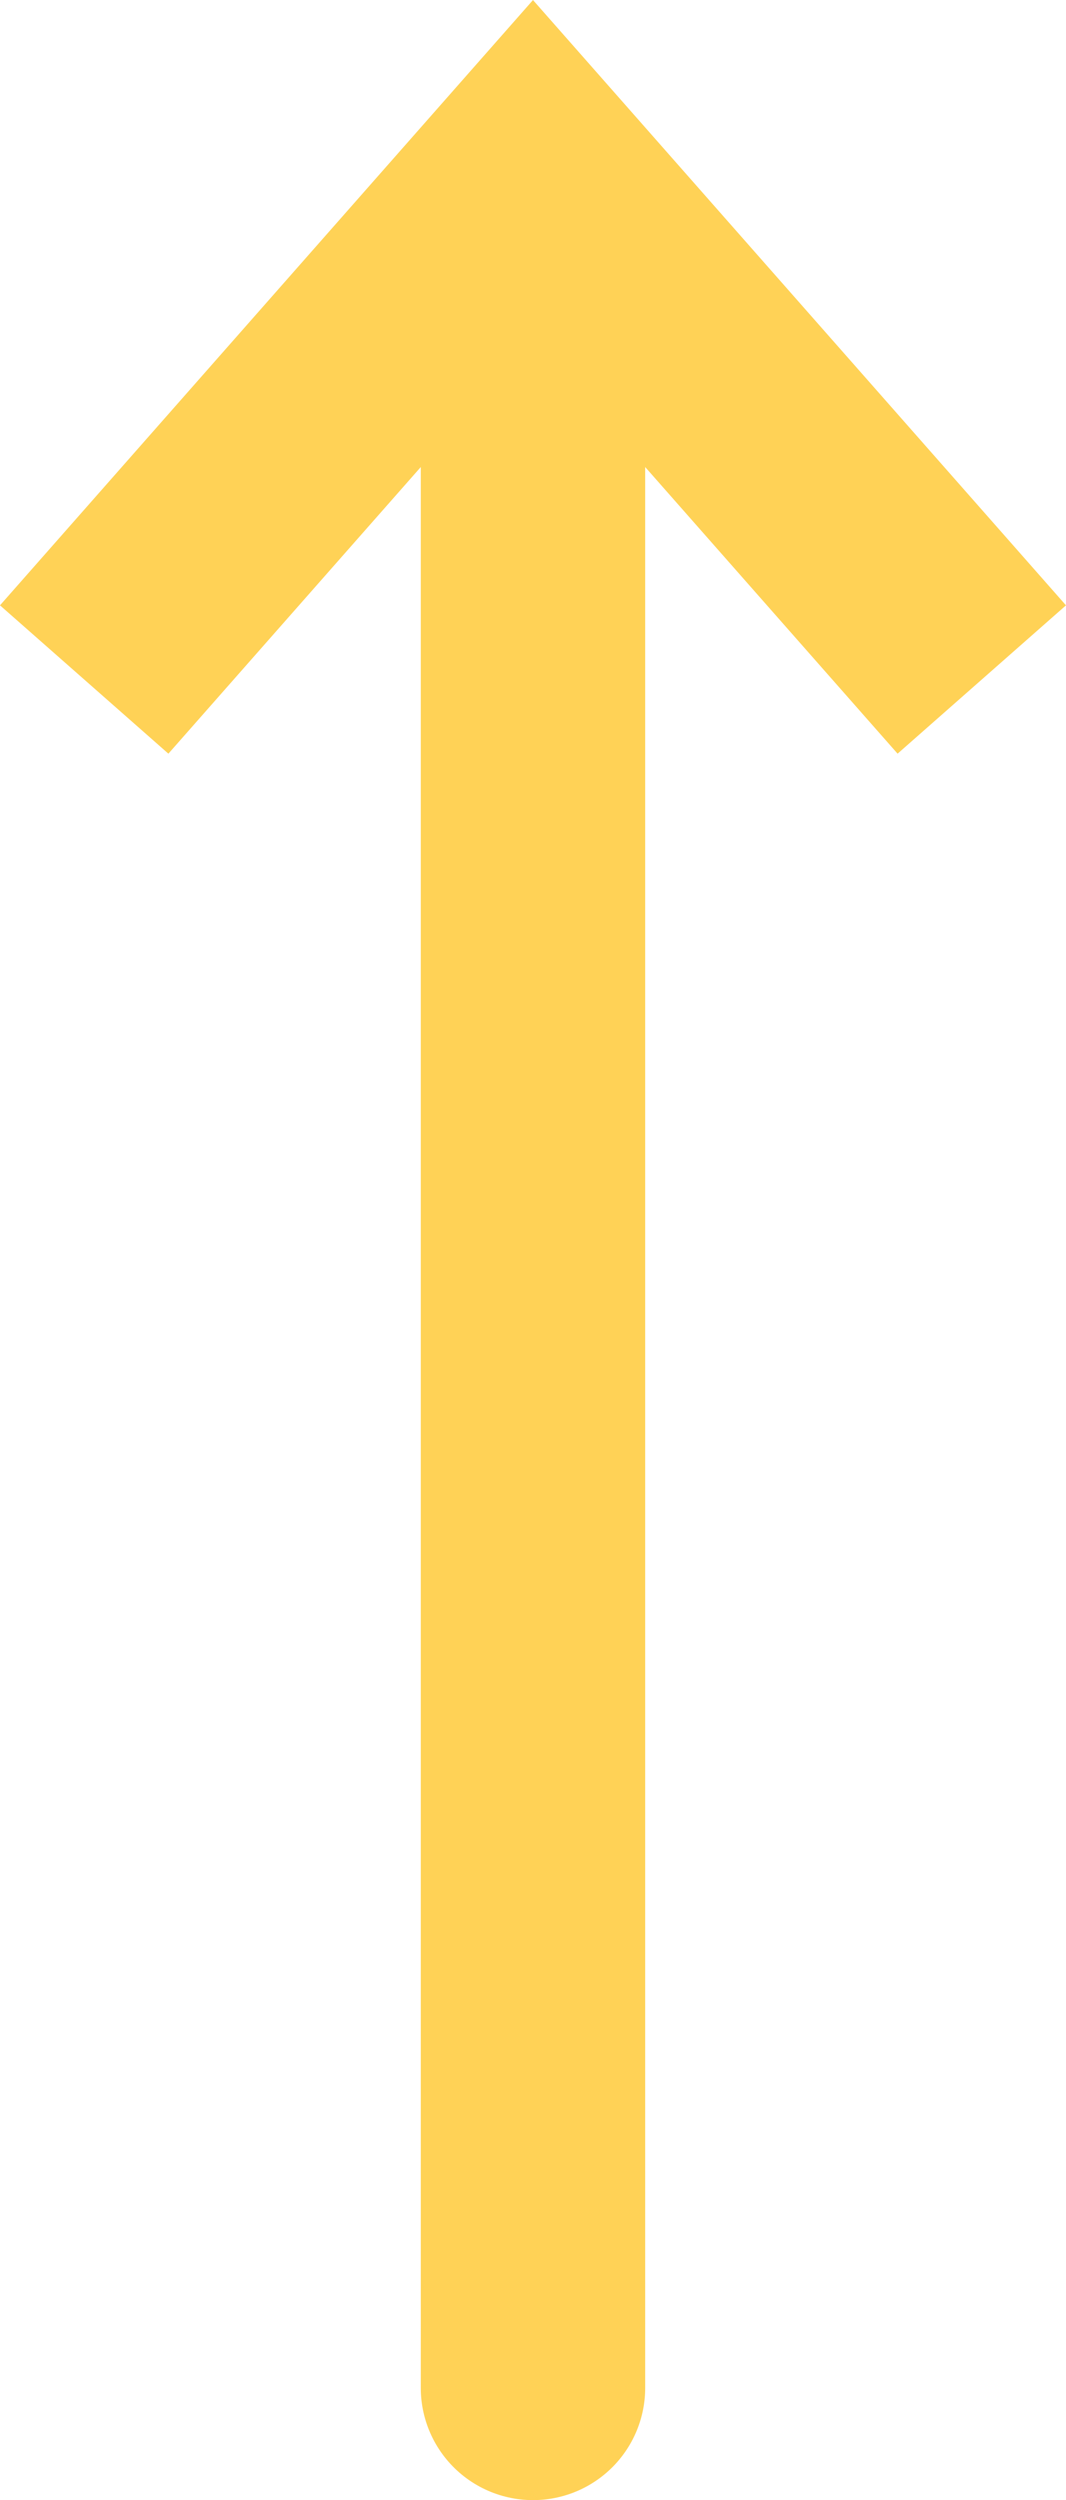
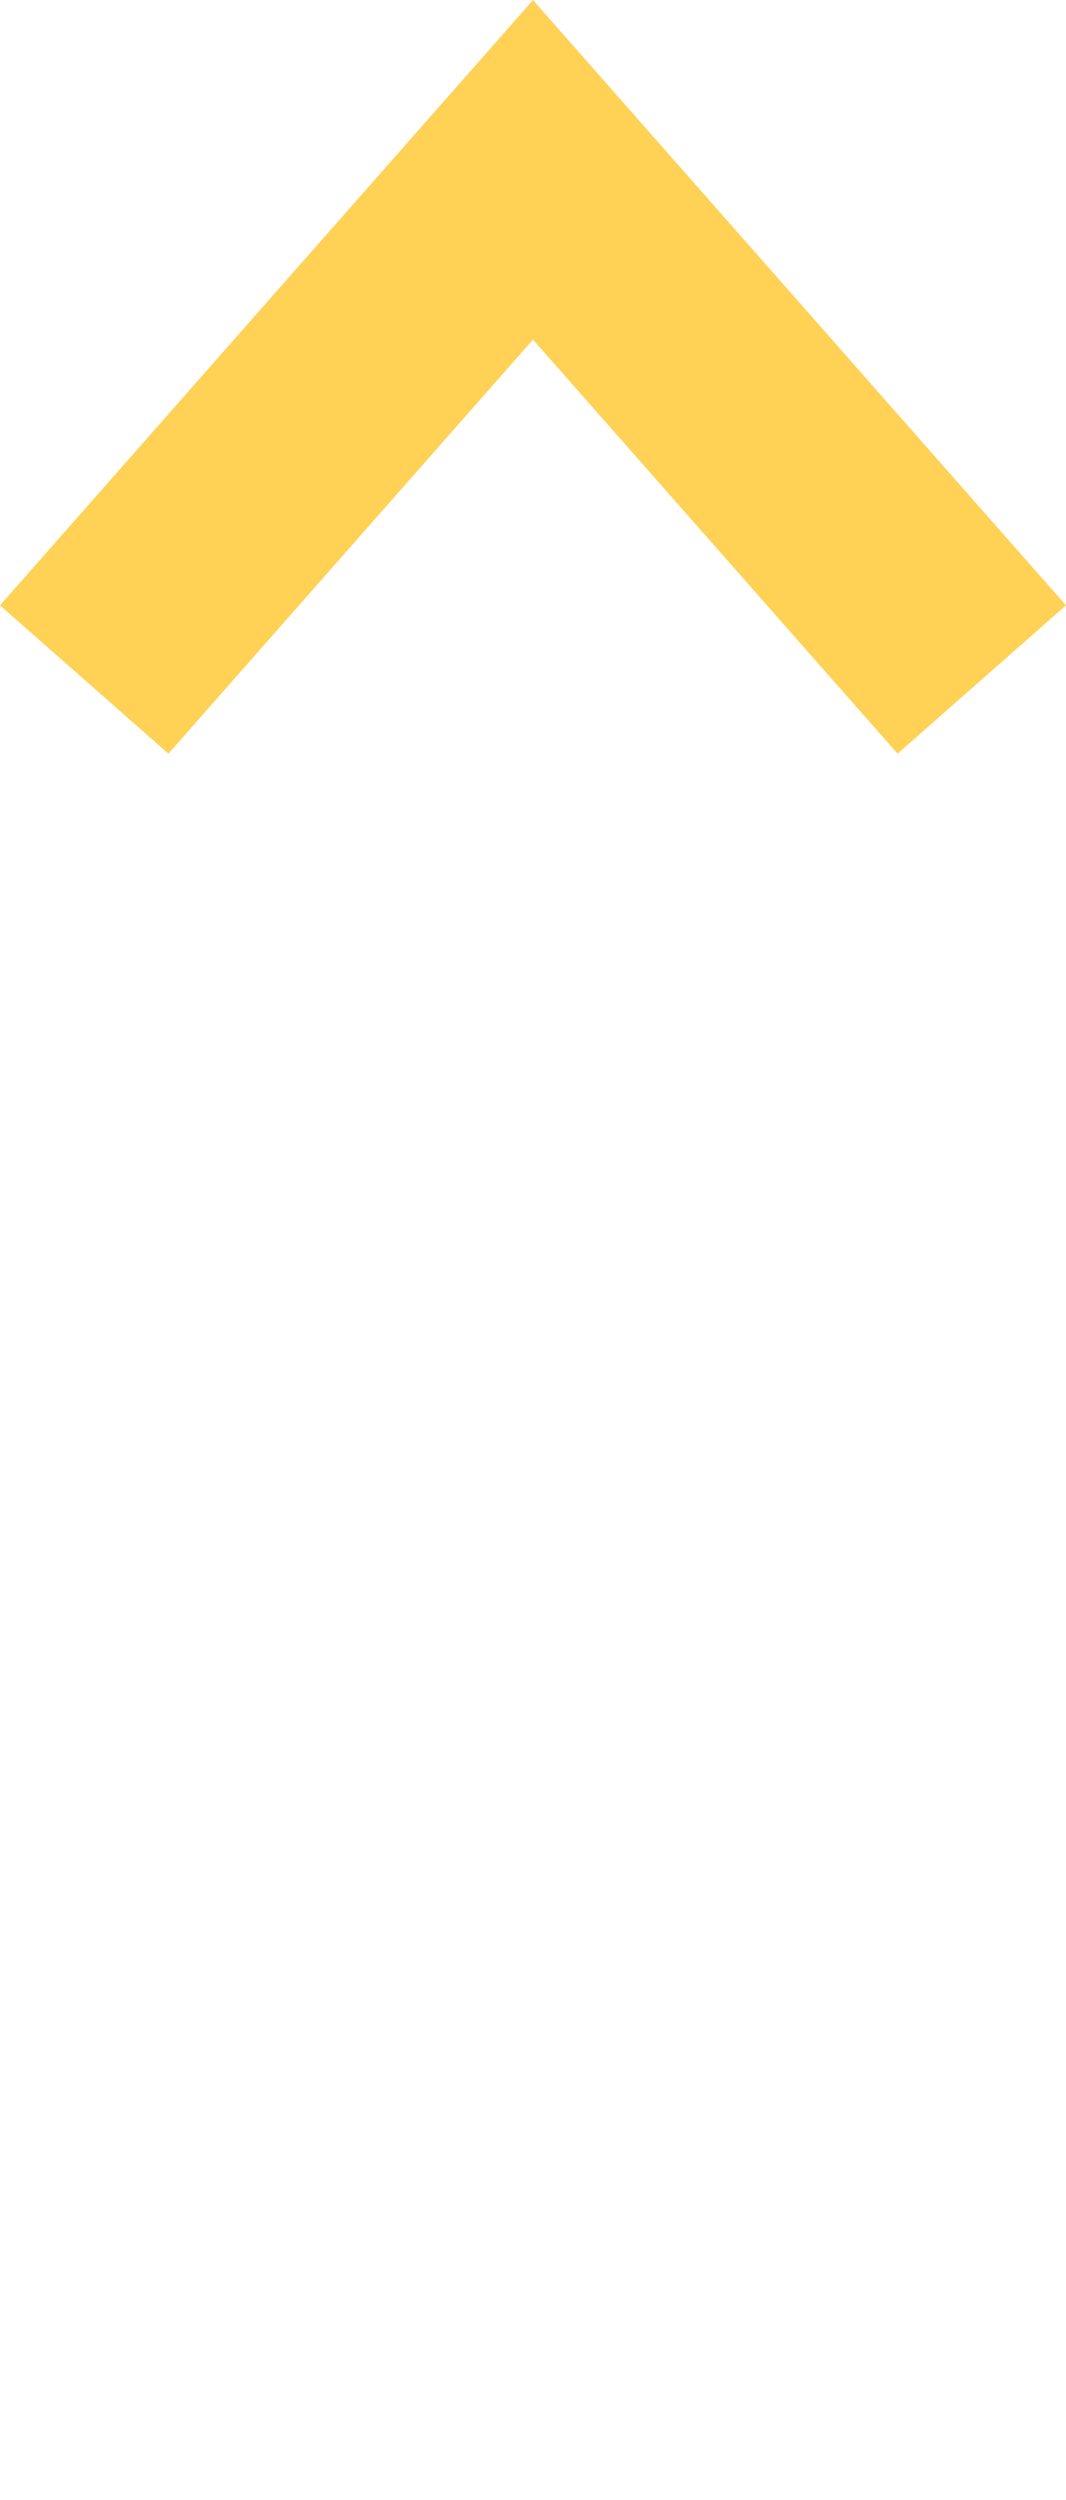
<svg xmlns="http://www.w3.org/2000/svg" width="47.505" height="111.395" viewBox="0 0 47.505 111.395">
  <defs>
    <style>
      .cls-1, .cls-2 {
        fill: none;
        stroke: #ffd256;
        stroke-width: 10px;
      }

      .cls-1 {
        stroke-linecap: round;
      }
    </style>
  </defs>
  <g id="screenshot-label-arrow-deg-180" transform="translate(3.752 106.395) rotate(-90)">
-     <path id="Tracé_40235" data-name="Tracé 40235" class="cls-1" d="M0,0H90.372" transform="translate(0 20)" />
    <path id="Tracé_40238" data-name="Tracé 40238" class="cls-2" d="M0,40,22.709,20,0,0" transform="translate(76.119)" />
  </g>
</svg>